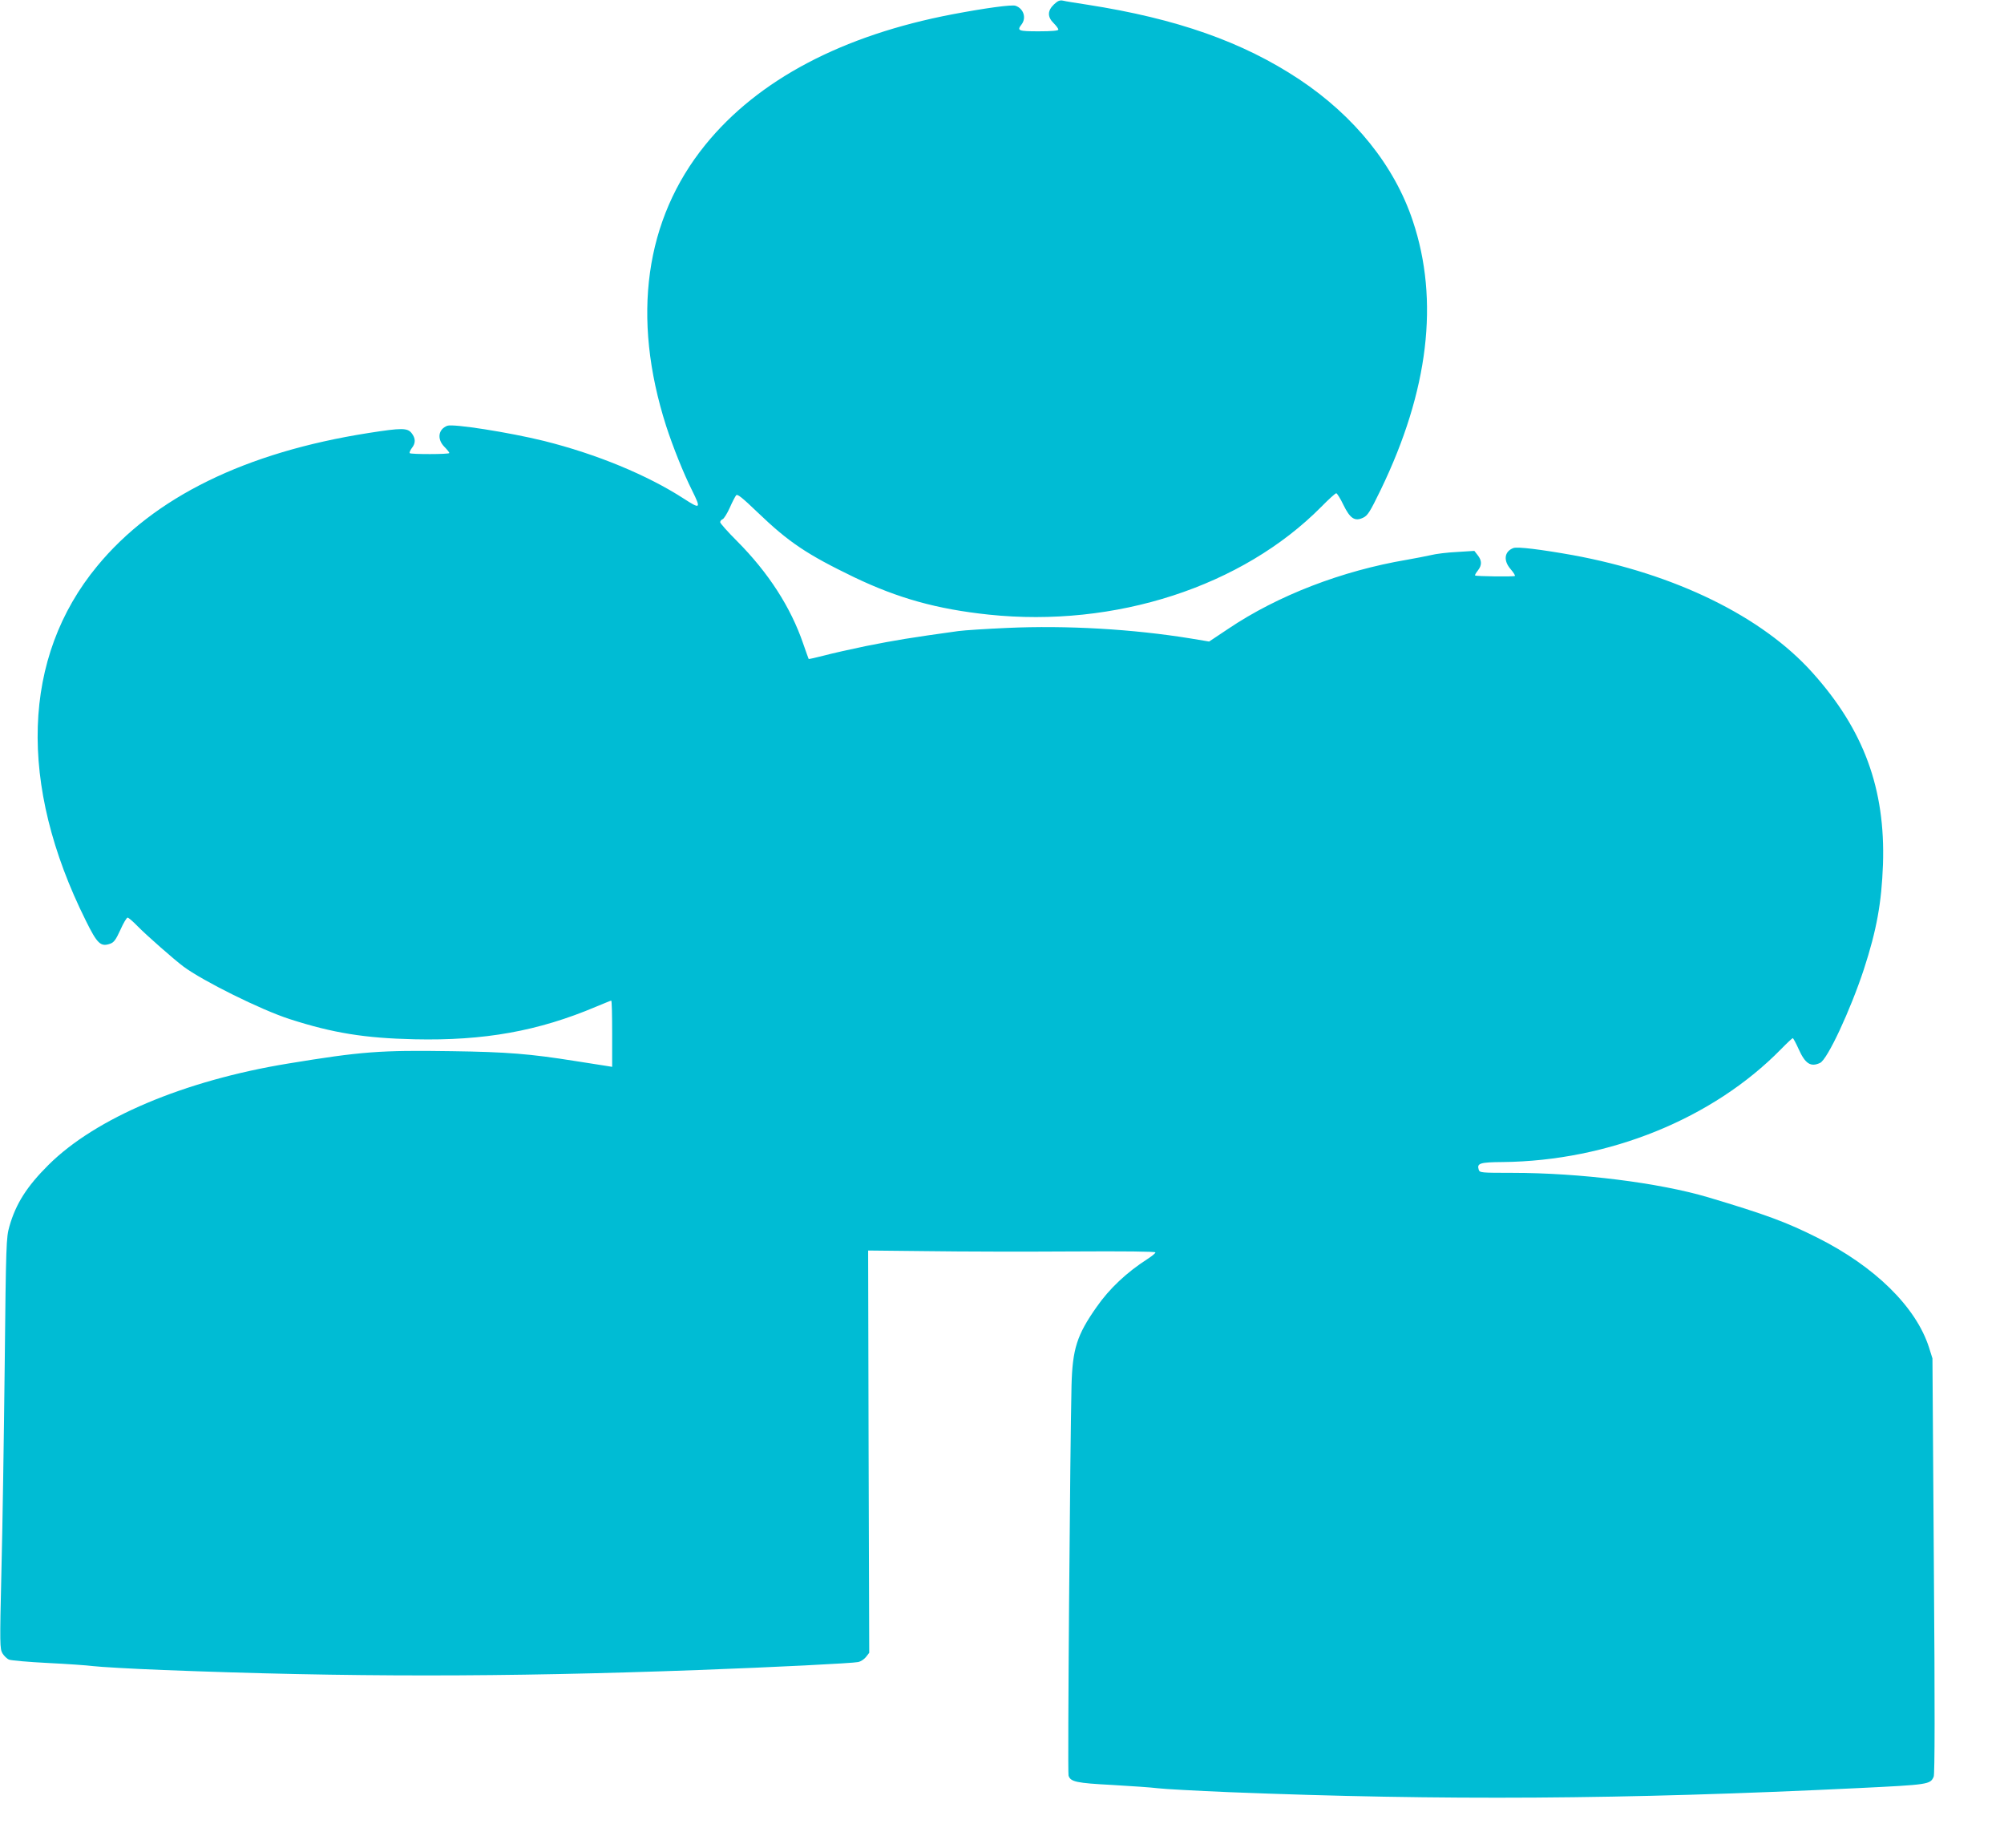
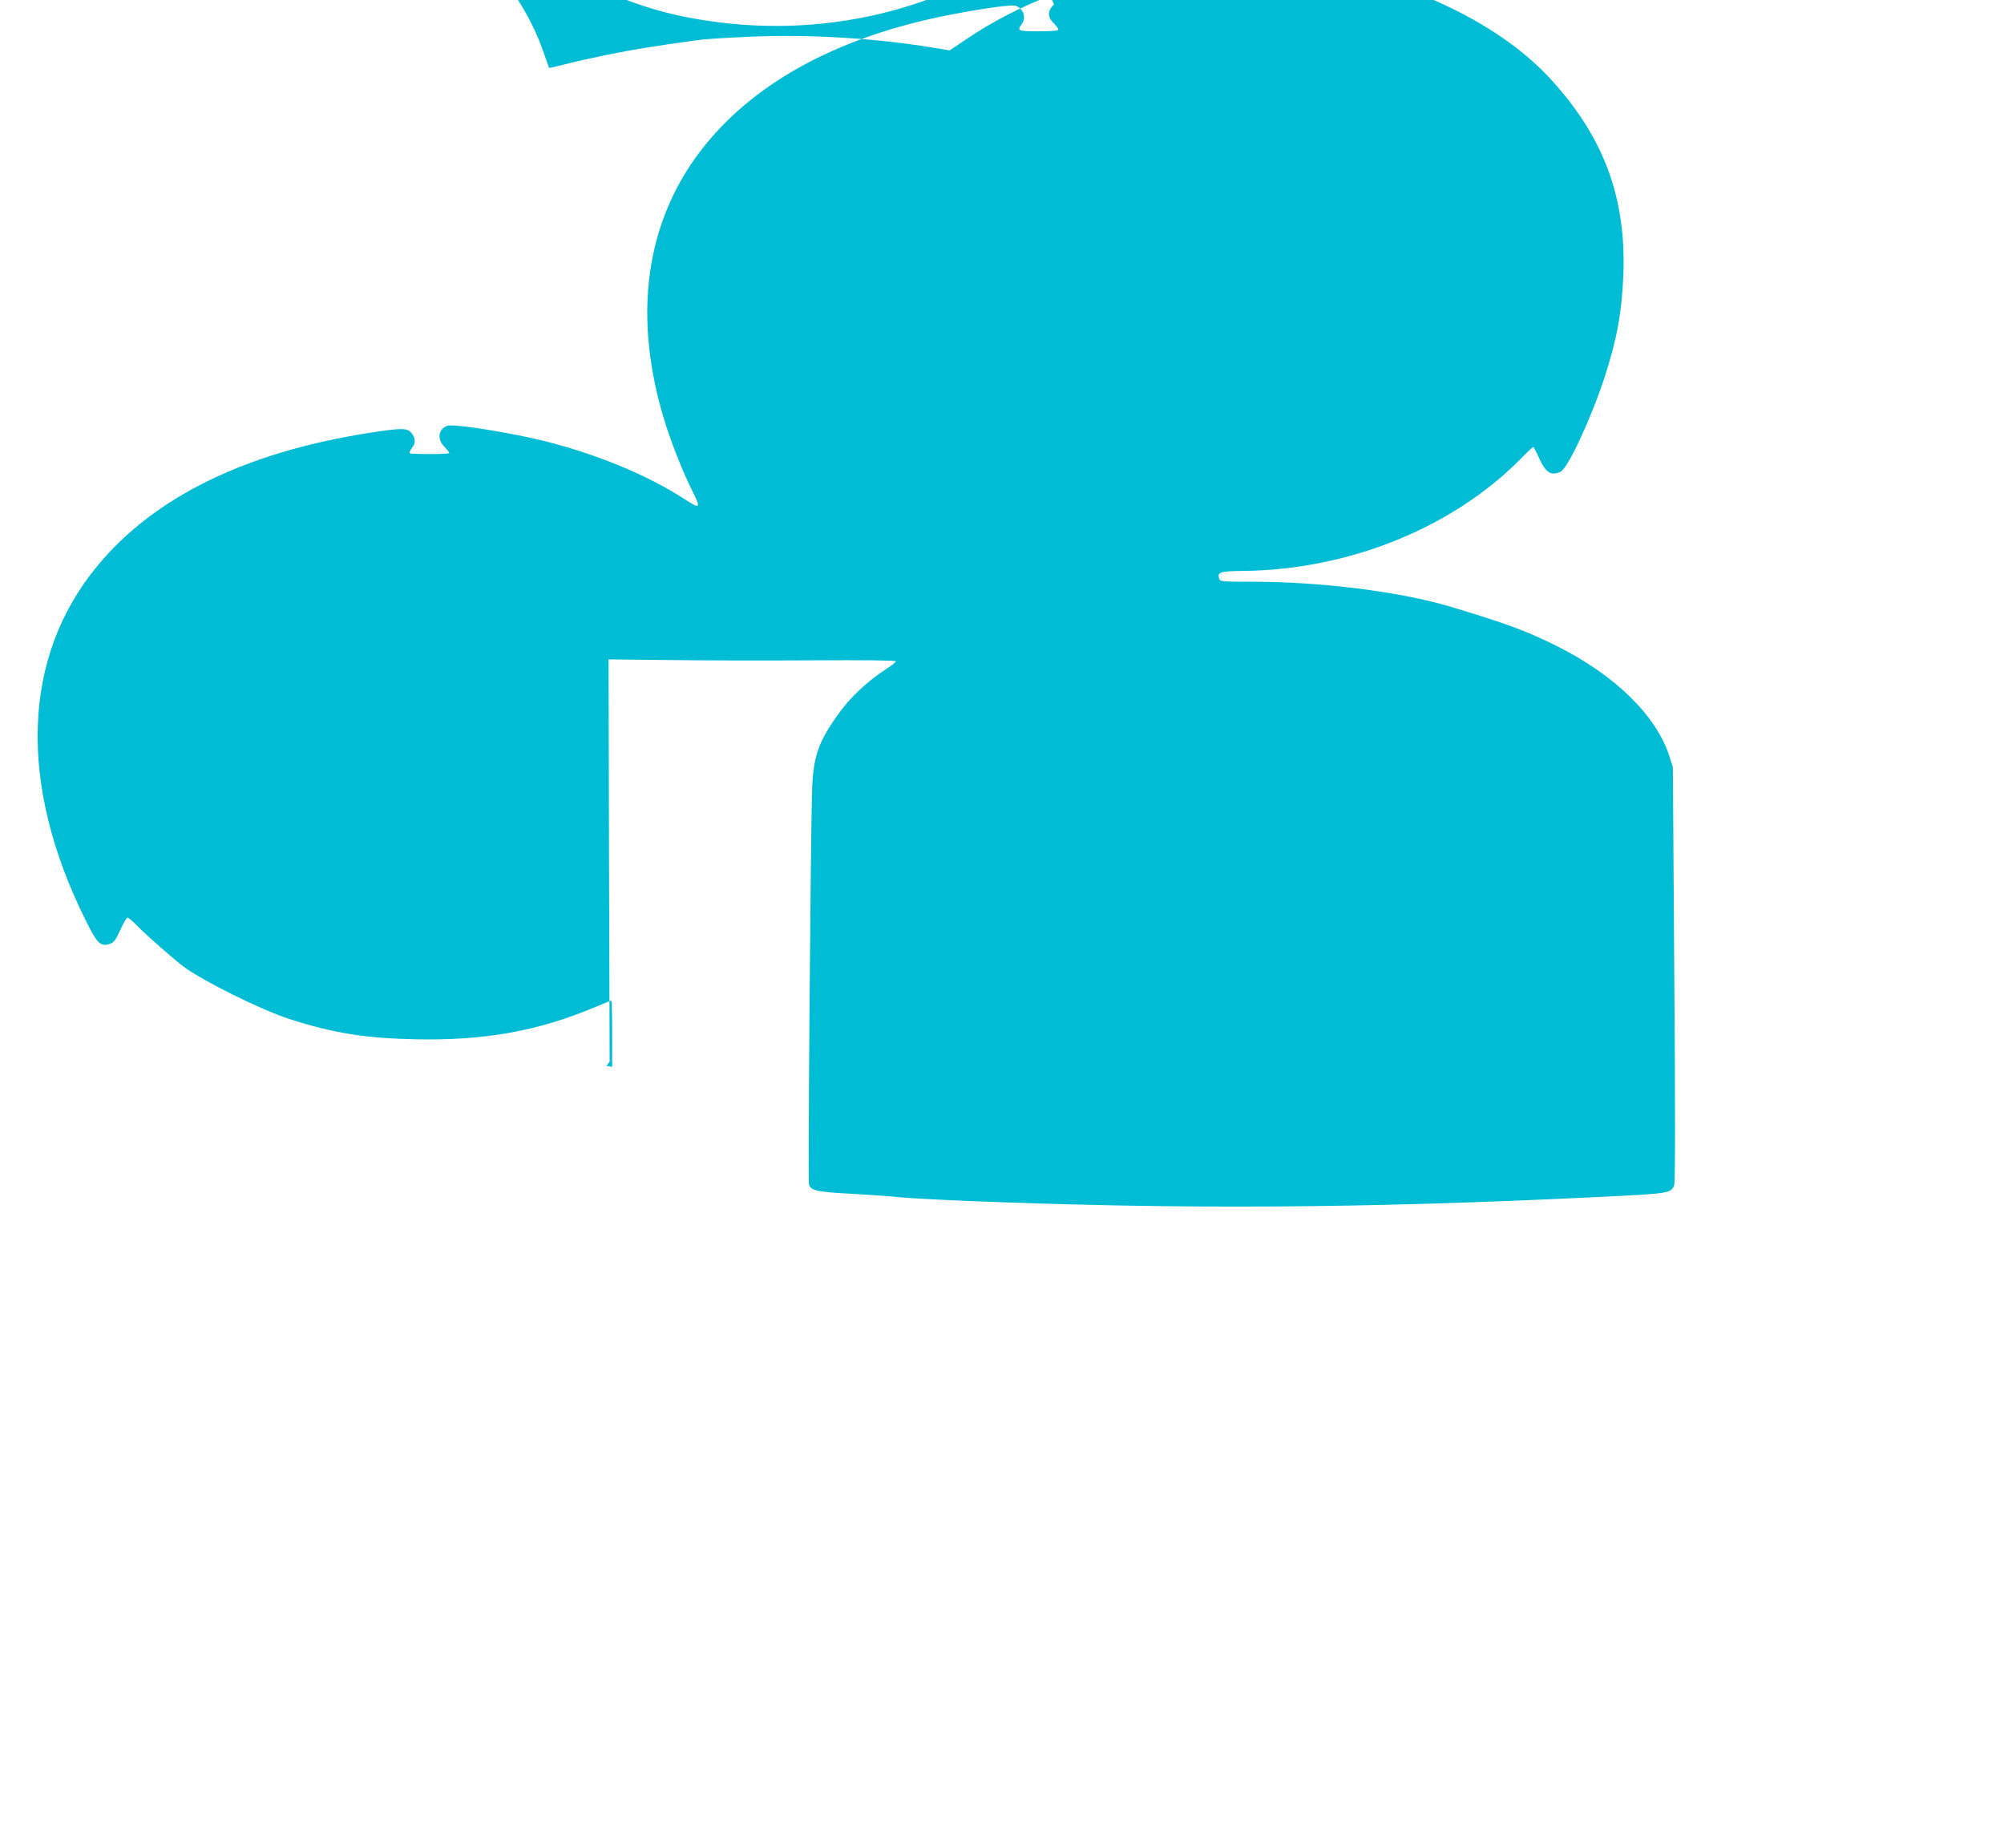
<svg xmlns="http://www.w3.org/2000/svg" version="1.0" width="1280pt" height="1180pt" viewBox="0 0 1280 1180" preserveAspectRatio="xMidYMid meet">
  <g transform="translate(0,1180) scale(0.1,-0.1)" fill="#00bcd4" stroke="none">
-     <path d="M6732 11772 c-42 -40 -43 -80 -2 -120 17 -17 30 -35 30 -41 0 -7 -42 -11 -125 -11 -132 0 -141 4 -110 44 32 42 13 101 -38 119 -23 9 -196 -15 -402 -54 -704 -134 -1243 -418 -1580 -834 -386 -476 -473 -1100 -250 -1796 44 -135 110 -300 165 -410 59 -119 55 -123 -53 -53 -234 151 -556 284 -892 368 -223 55 -580 111 -618 97 -58 -22 -67 -85 -19 -134 18 -18 32 -36 32 -40 0 -9 -244 -9 -253 -1 -3 4 3 18 13 32 26 32 25 63 -1 96 -27 34 -63 34 -274 1 -786 -123 -1372 -410 -1734 -850 -481 -582 -507 -1393 -73 -2264 73 -148 95 -169 155 -148 24 8 37 25 66 89 19 43 40 78 46 78 6 0 35 -25 65 -56 58 -59 230 -210 291 -256 125 -93 496 -277 679 -336 276 -89 481 -122 797 -129 446 -10 791 52 1160 208 51 21 94 39 97 39 4 0 6 -95 6 -211 l0 -212 -37 6 c-21 3 -110 17 -198 31 -289 46 -435 58 -790 63 -457 7 -576 -2 -1045 -79 -665 -109 -1229 -348 -1530 -647 -139 -138 -209 -249 -250 -393 -20 -70 -22 -106 -30 -893 -5 -451 -14 -1041 -21 -1312 -11 -467 -10 -493 7 -522 10 -16 29 -35 43 -40 14 -5 125 -15 246 -21 121 -6 252 -15 290 -20 39 -5 241 -17 450 -25 1172 -46 2165 -46 3415 0 486 18 985 43 1022 51 15 3 37 17 49 32 l21 27 -4 1285 -3 1284 380 -4 c209 -3 622 -4 918 -2 336 2 537 0 537 -6 0 -6 -24 -25 -52 -43 -132 -85 -242 -188 -324 -306 -126 -179 -154 -268 -160 -503 -9 -383 -26 -2469 -19 -2489 12 -40 50 -48 280 -60 121 -7 252 -16 290 -21 39 -5 243 -16 455 -25 1364 -54 2514 -47 4020 26 450 22 459 23 481 73 7 15 8 441 1 1347 l-9 1324 -22 70 c-83 259 -346 517 -713 701 -199 100 -333 149 -698 258 -315 93 -817 156 -1252 156 -199 0 -207 1 -213 20 -13 41 7 48 153 49 677 7 1341 276 1777 720 38 39 72 71 76 71 3 0 20 -31 37 -69 42 -94 77 -117 137 -89 47 21 194 337 280 598 82 252 113 425 122 670 16 483 -123 860 -451 1225 -322 359 -877 630 -1531 750 -202 36 -354 55 -379 45 -58 -22 -65 -80 -17 -135 18 -21 30 -40 27 -43 -6 -6 -248 -3 -254 3 -3 2 5 16 17 31 27 34 27 64 -1 99 l-21 27 -111 -7 c-61 -3 -136 -12 -166 -20 -30 -7 -100 -20 -155 -30 -414 -70 -824 -228 -1139 -440 l-123 -82 -114 19 c-374 61 -795 85 -1176 68 -134 -6 -274 -15 -311 -20 -310 -43 -401 -58 -592 -96 -96 -20 -217 -47 -269 -61 -51 -13 -94 -23 -96 -21 -1 2 -17 46 -35 98 -79 231 -221 452 -422 654 -59 59 -108 114 -108 121 0 7 7 16 15 19 9 3 29 36 46 73 16 37 35 73 41 80 8 10 39 -15 137 -109 199 -191 314 -268 616 -414 282 -135 530 -204 860 -239 808 -85 1620 179 2125 689 46 47 89 86 95 86 5 0 26 -33 45 -73 43 -88 73 -109 127 -83 29 14 43 36 112 178 306 633 375 1209 205 1717 -117 352 -372 669 -725 904 -362 240 -783 388 -1354 477 -71 11 -142 22 -156 26 -19 4 -33 -1 -57 -24z" />
+     <path d="M6732 11772 c-42 -40 -43 -80 -2 -120 17 -17 30 -35 30 -41 0 -7 -42 -11 -125 -11 -132 0 -141 4 -110 44 32 42 13 101 -38 119 -23 9 -196 -15 -402 -54 -704 -134 -1243 -418 -1580 -834 -386 -476 -473 -1100 -250 -1796 44 -135 110 -300 165 -410 59 -119 55 -123 -53 -53 -234 151 -556 284 -892 368 -223 55 -580 111 -618 97 -58 -22 -67 -85 -19 -134 18 -18 32 -36 32 -40 0 -9 -244 -9 -253 -1 -3 4 3 18 13 32 26 32 25 63 -1 96 -27 34 -63 34 -274 1 -786 -123 -1372 -410 -1734 -850 -481 -582 -507 -1393 -73 -2264 73 -148 95 -169 155 -148 24 8 37 25 66 89 19 43 40 78 46 78 6 0 35 -25 65 -56 58 -59 230 -210 291 -256 125 -93 496 -277 679 -336 276 -89 481 -122 797 -129 446 -10 791 52 1160 208 51 21 94 39 97 39 4 0 6 -95 6 -211 l0 -212 -37 6 l21 27 -4 1285 -3 1284 380 -4 c209 -3 622 -4 918 -2 336 2 537 0 537 -6 0 -6 -24 -25 -52 -43 -132 -85 -242 -188 -324 -306 -126 -179 -154 -268 -160 -503 -9 -383 -26 -2469 -19 -2489 12 -40 50 -48 280 -60 121 -7 252 -16 290 -21 39 -5 243 -16 455 -25 1364 -54 2514 -47 4020 26 450 22 459 23 481 73 7 15 8 441 1 1347 l-9 1324 -22 70 c-83 259 -346 517 -713 701 -199 100 -333 149 -698 258 -315 93 -817 156 -1252 156 -199 0 -207 1 -213 20 -13 41 7 48 153 49 677 7 1341 276 1777 720 38 39 72 71 76 71 3 0 20 -31 37 -69 42 -94 77 -117 137 -89 47 21 194 337 280 598 82 252 113 425 122 670 16 483 -123 860 -451 1225 -322 359 -877 630 -1531 750 -202 36 -354 55 -379 45 -58 -22 -65 -80 -17 -135 18 -21 30 -40 27 -43 -6 -6 -248 -3 -254 3 -3 2 5 16 17 31 27 34 27 64 -1 99 l-21 27 -111 -7 c-61 -3 -136 -12 -166 -20 -30 -7 -100 -20 -155 -30 -414 -70 -824 -228 -1139 -440 l-123 -82 -114 19 c-374 61 -795 85 -1176 68 -134 -6 -274 -15 -311 -20 -310 -43 -401 -58 -592 -96 -96 -20 -217 -47 -269 -61 -51 -13 -94 -23 -96 -21 -1 2 -17 46 -35 98 -79 231 -221 452 -422 654 -59 59 -108 114 -108 121 0 7 7 16 15 19 9 3 29 36 46 73 16 37 35 73 41 80 8 10 39 -15 137 -109 199 -191 314 -268 616 -414 282 -135 530 -204 860 -239 808 -85 1620 179 2125 689 46 47 89 86 95 86 5 0 26 -33 45 -73 43 -88 73 -109 127 -83 29 14 43 36 112 178 306 633 375 1209 205 1717 -117 352 -372 669 -725 904 -362 240 -783 388 -1354 477 -71 11 -142 22 -156 26 -19 4 -33 -1 -57 -24z" />
  </g>
</svg>